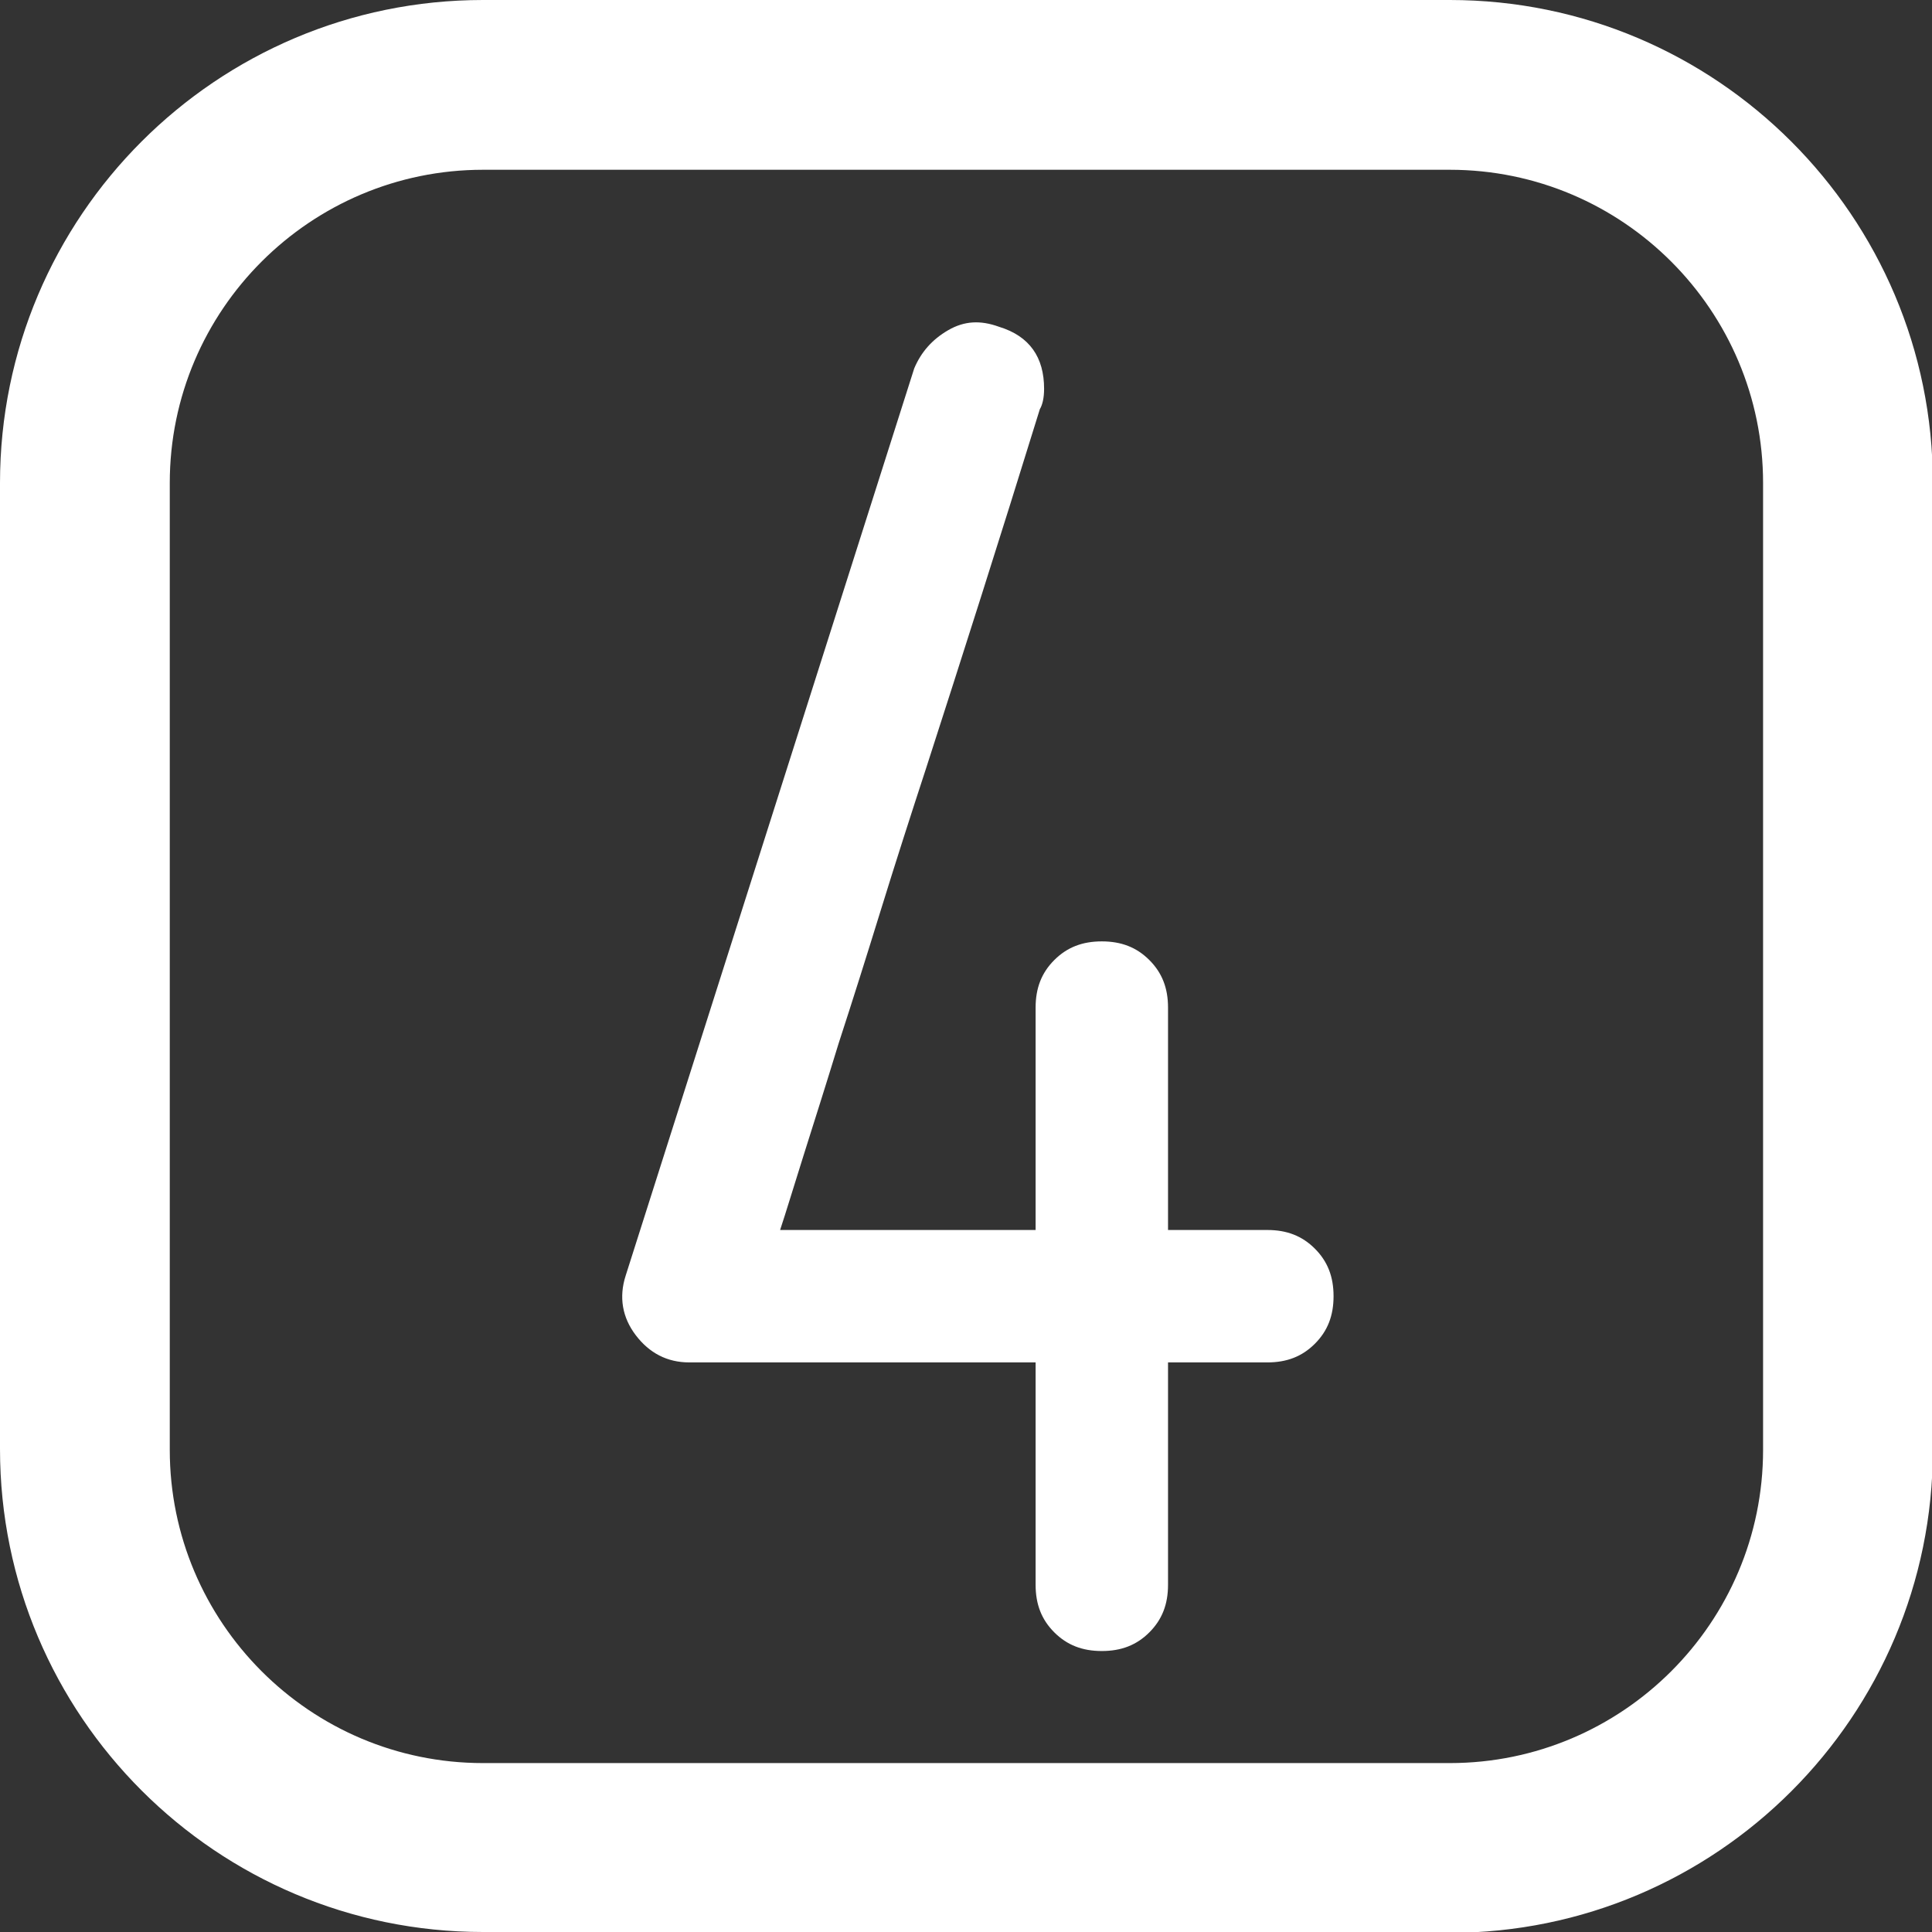
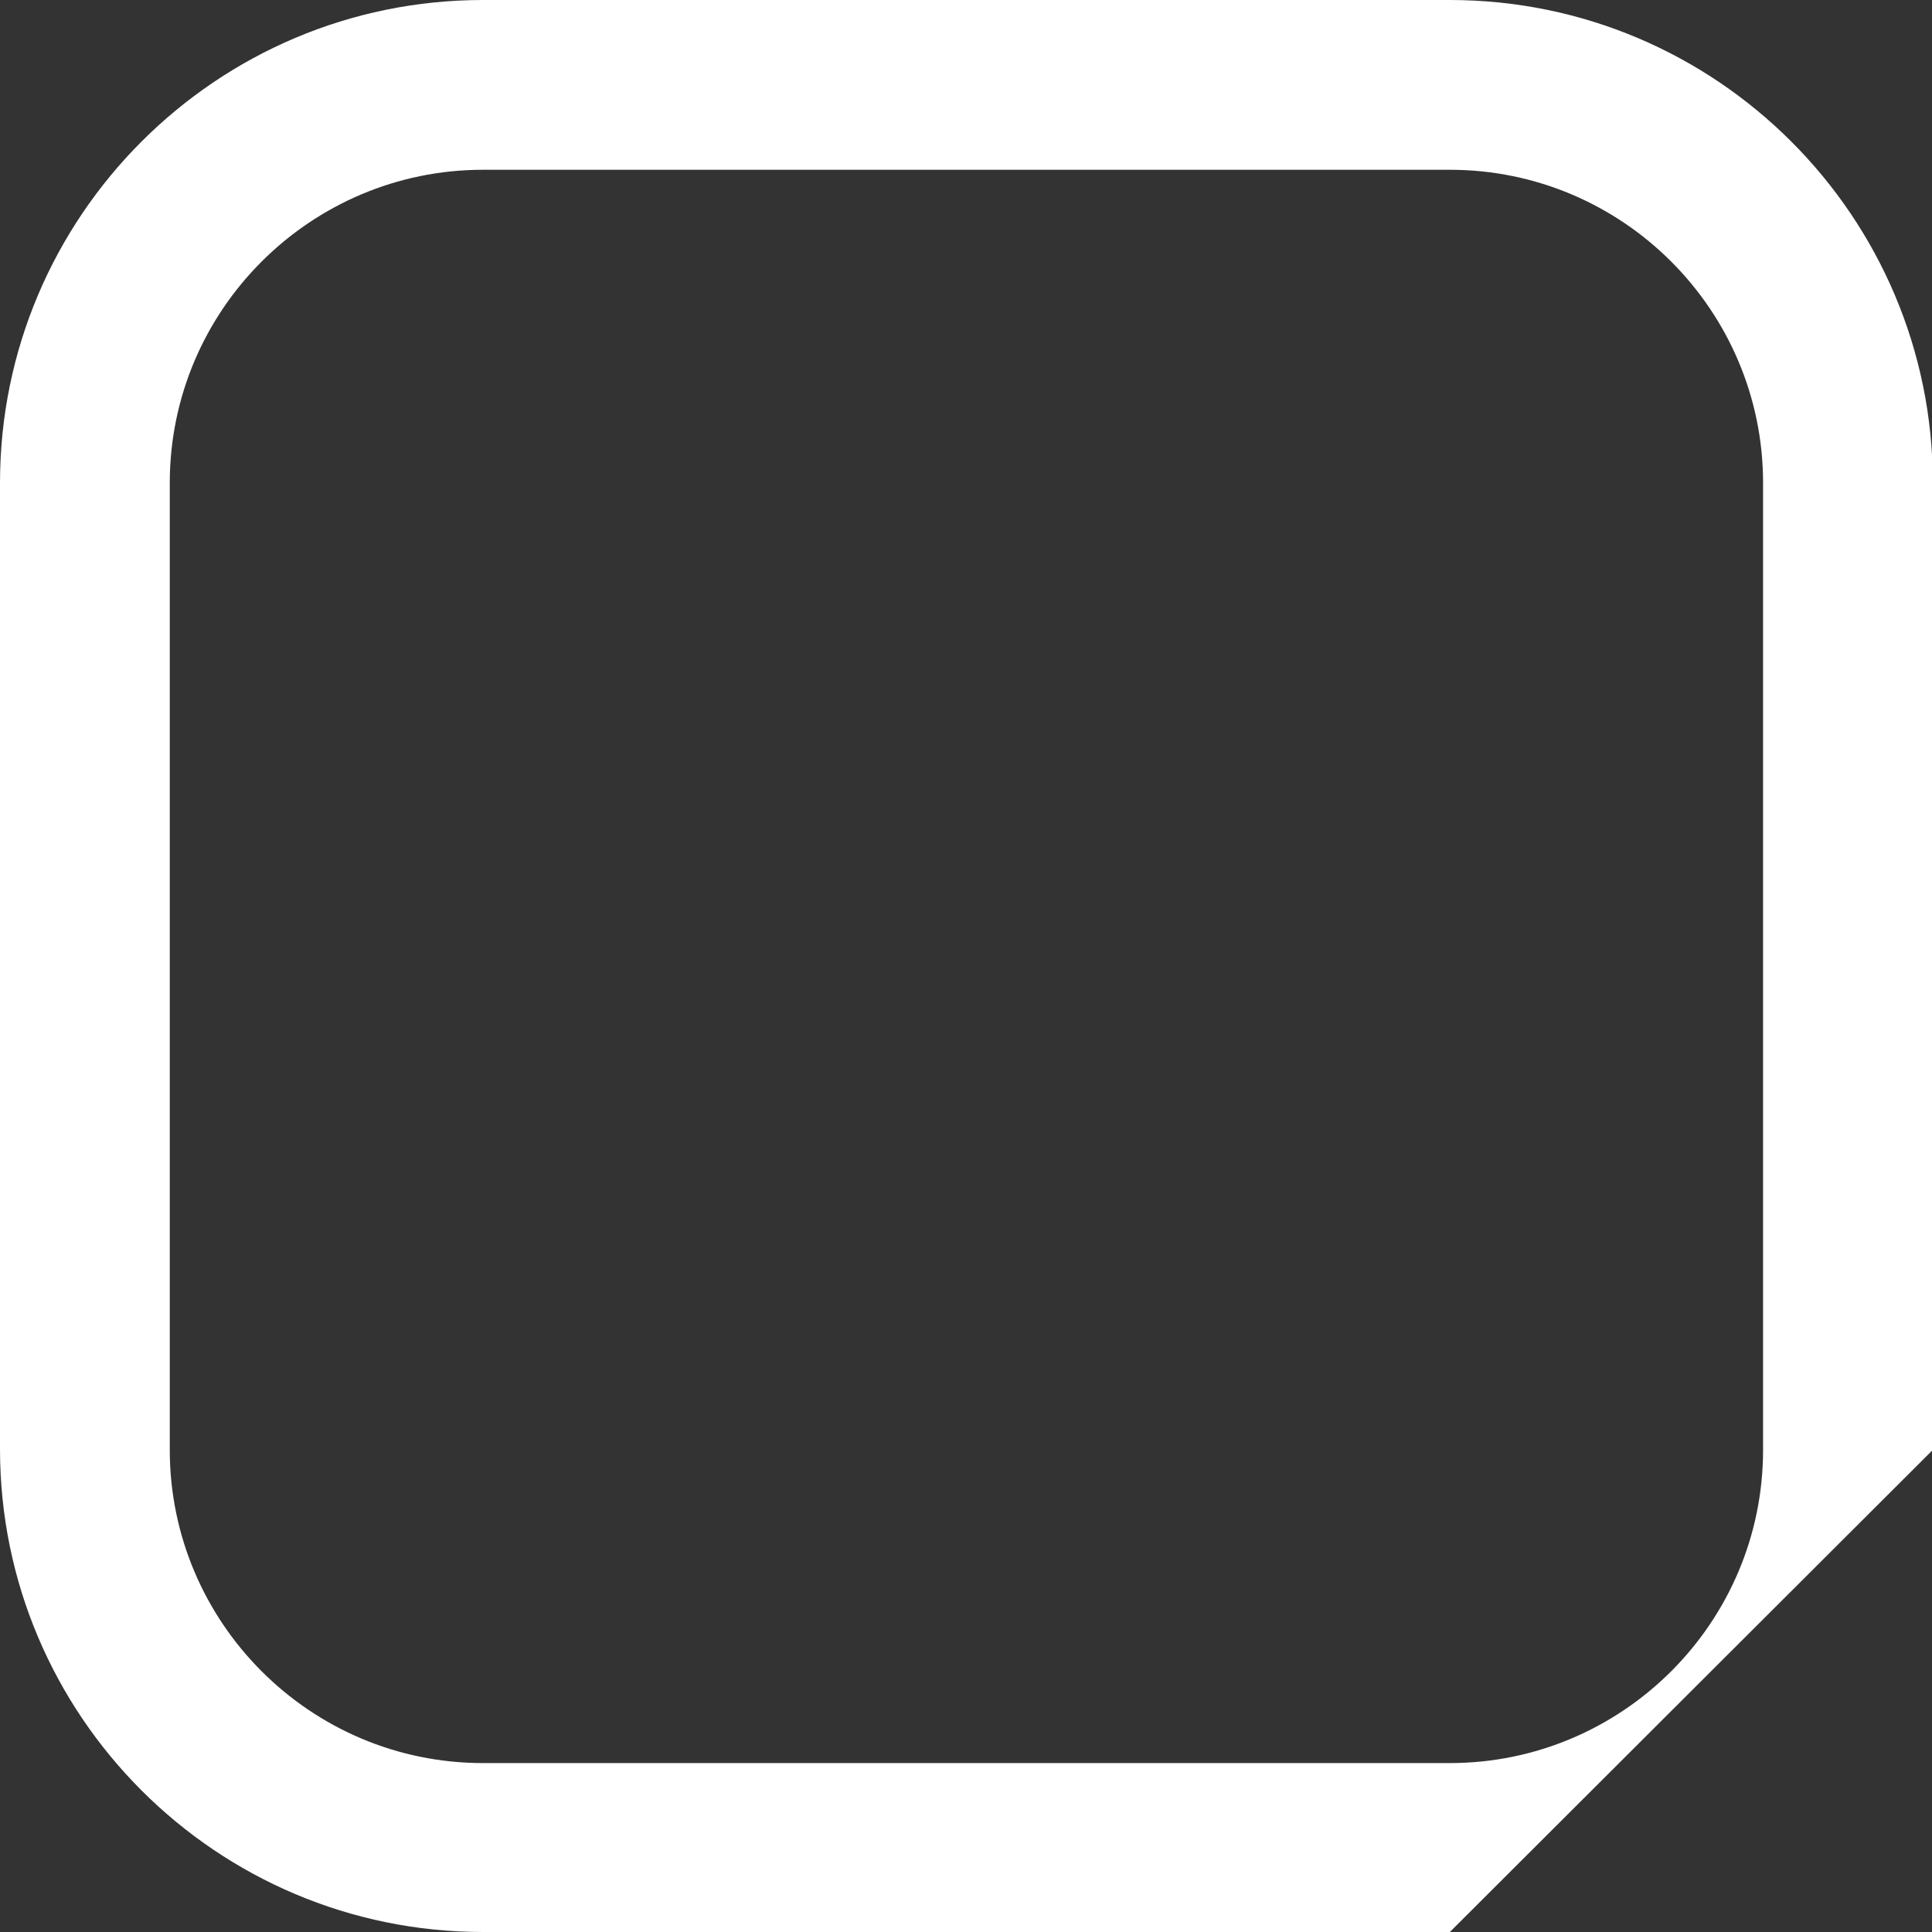
<svg xmlns="http://www.w3.org/2000/svg" viewBox="0 0 22.76 22.76">
  <rect x="0" y="0" width="22.76" height="22.76" fill="#333333" stroke="none" />
  <defs>
    <style>.d{fill:#fff;}</style>
  </defs>
  <g id="a" />
  <g id="b">
    <g id="c">
-       <path class="d" d="M17.08,22.76H5.69c-3.14,0-5.69-2.55-5.69-5.69V5.69C0,2.55,2.55,0,5.69,0h11.39c3.14,0,5.69,2.55,5.69,5.69v11.39c0,3.14-2.55,5.69-5.69,5.69ZM5.69,2c-2.03,0-3.69,1.65-3.69,3.69v11.39c0,2.03,1.65,3.69,3.69,3.69h11.39c2.03,0,3.69-1.65,3.69-3.69V5.69c0-2.03-1.65-3.69-3.69-3.69H5.69Z" />
-       <path class="d" d="M7.49,15.73c-.16-.21-.2-.45-.12-.7l3.4-10.69c.08-.19,.21-.34,.4-.45s.38-.12,.6-.04c.36,.11,.53,.36,.53,.73,0,.11-.02,.19-.05,.24-.47,1.52-.92,2.93-1.34,4.23-.18,.55-.36,1.11-.53,1.66s-.34,1.09-.5,1.58c-.15,.49-.29,.93-.41,1.31-.12,.38-.21,.68-.28,.89h3.01v-2.62c0-.23,.07-.41,.22-.56,.15-.15,.33-.22,.56-.22s.41,.07,.56,.22c.15,.15,.22,.33,.22,.56v2.62h1.17c.23,0,.41,.07,.56,.22,.15,.15,.22,.33,.22,.56s-.07,.41-.22,.56c-.15,.15-.33,.22-.56,.22h-1.17v2.62c0,.23-.07,.41-.22,.56s-.33,.22-.56,.22-.41-.07-.56-.22-.22-.33-.22-.56v-2.62h-4.08c-.26,0-.47-.11-.63-.32Z" />
+       <path class="d" d="M17.08,22.76H5.69c-3.14,0-5.69-2.55-5.69-5.69V5.69C0,2.55,2.55,0,5.69,0h11.39c3.14,0,5.69,2.55,5.69,5.69v11.39ZM5.69,2c-2.03,0-3.69,1.65-3.69,3.69v11.39c0,2.03,1.65,3.69,3.69,3.69h11.39c2.03,0,3.69-1.65,3.69-3.69V5.69c0-2.03-1.65-3.69-3.69-3.69H5.69Z" />
    </g>
  </g>
</svg>